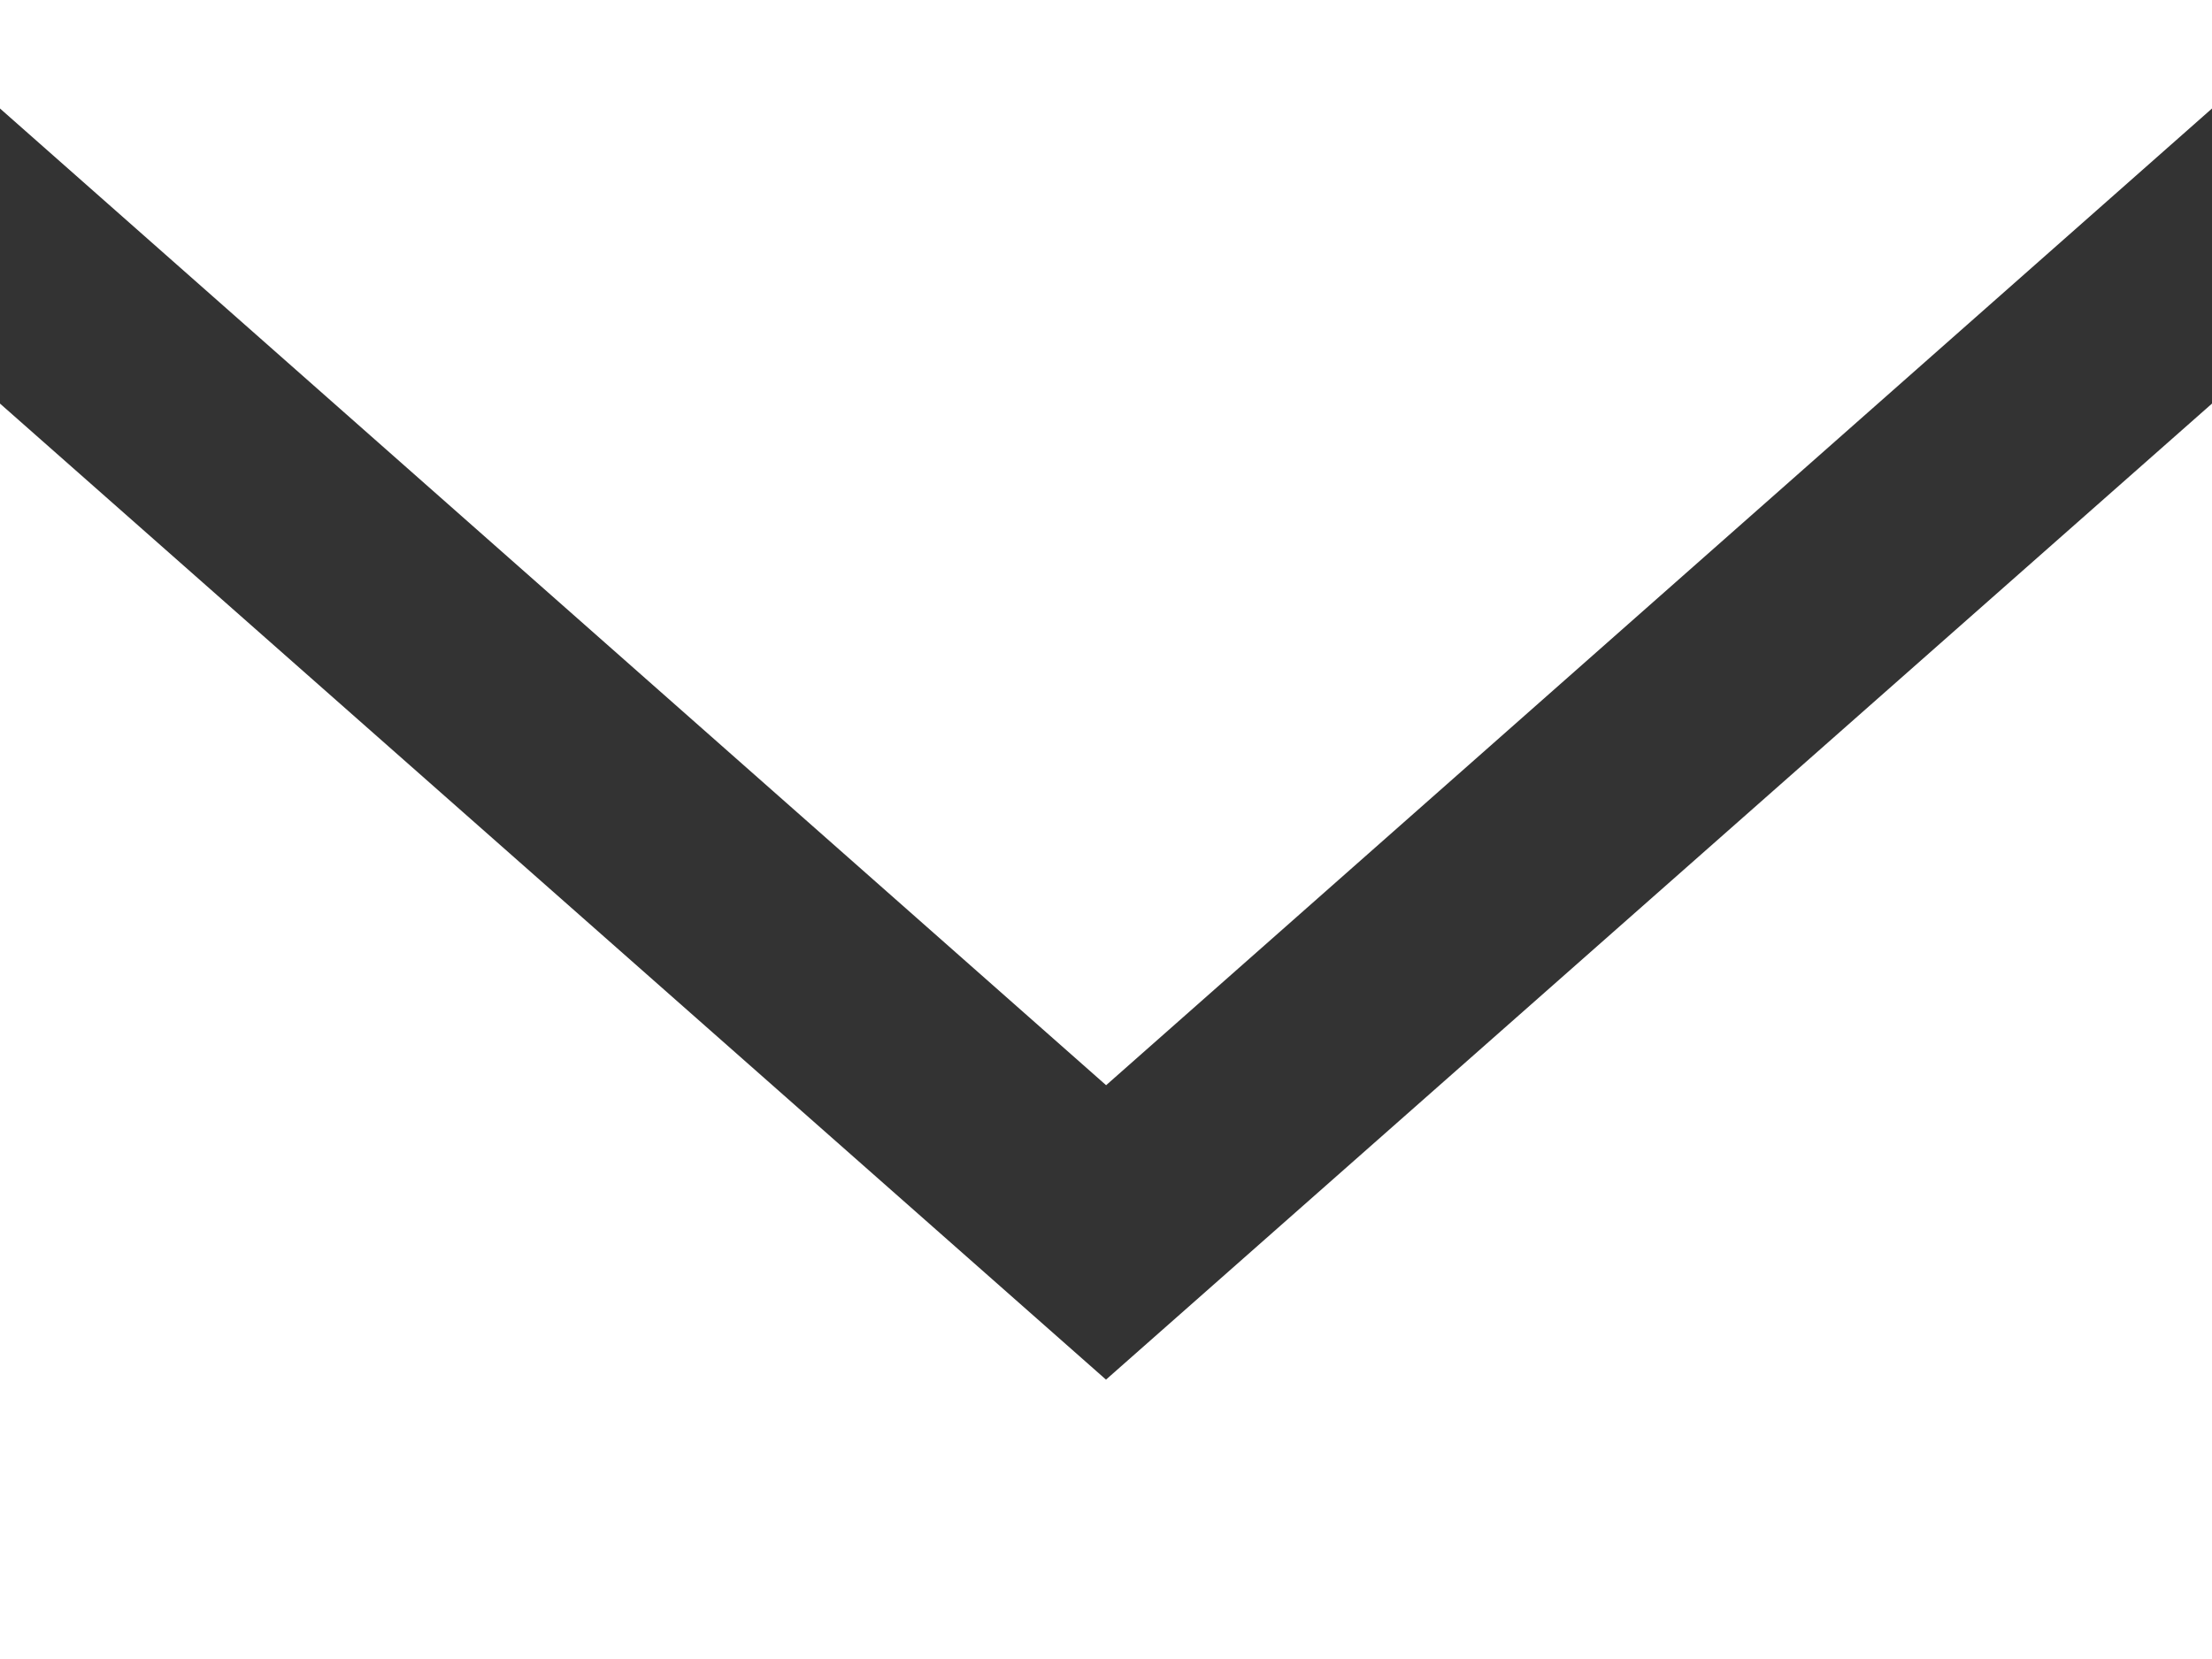
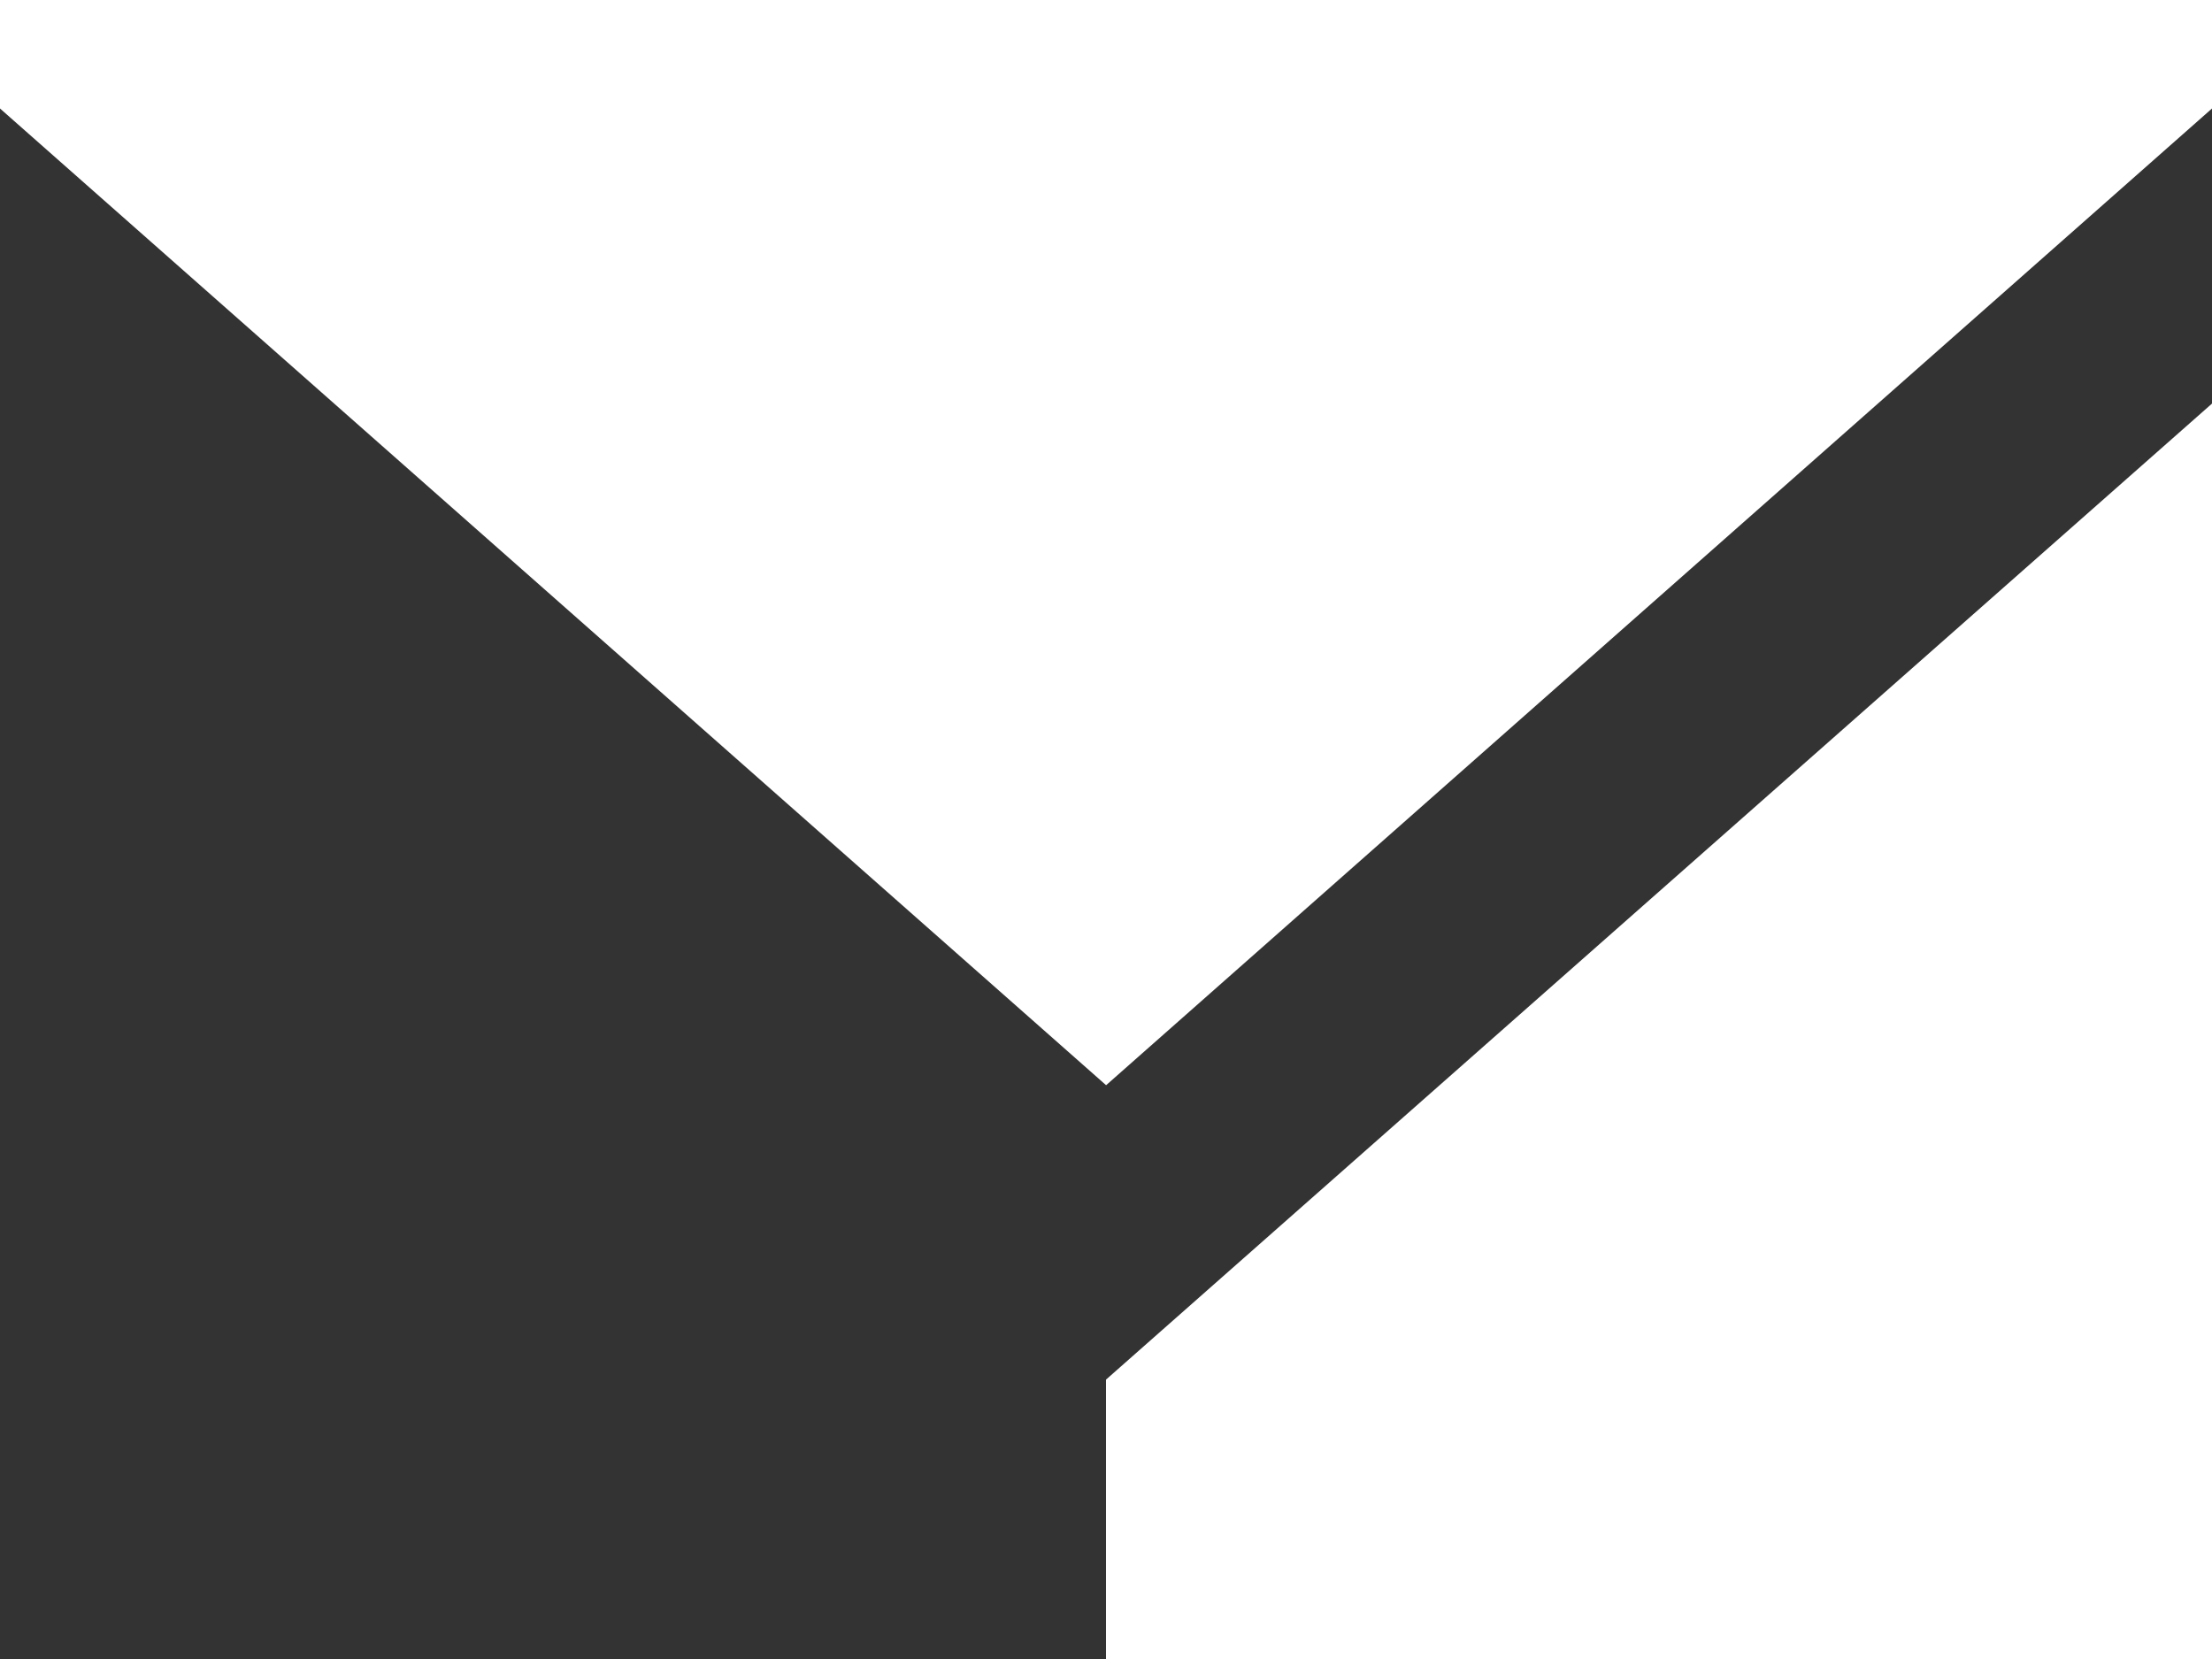
<svg xmlns="http://www.w3.org/2000/svg" width="60" height="45" viewBox="0 0 60 45" fill="none">
  <rect x="0" y="0" width="60" height="45" fill="#333333" stroke="none" />
-   <path fill-rule="evenodd" clip-rule="evenodd" d="M30 37.422L0 10.947V45H60V10.947L30 37.422ZM30.003 29.436L0 2.943V0H60V2.943L30.003 29.436Z" fill="white" />
+   <path fill-rule="evenodd" clip-rule="evenodd" d="M30 37.422V45H60V10.947L30 37.422ZM30.003 29.436L0 2.943V0H60V2.943L30.003 29.436Z" fill="white" />
</svg>